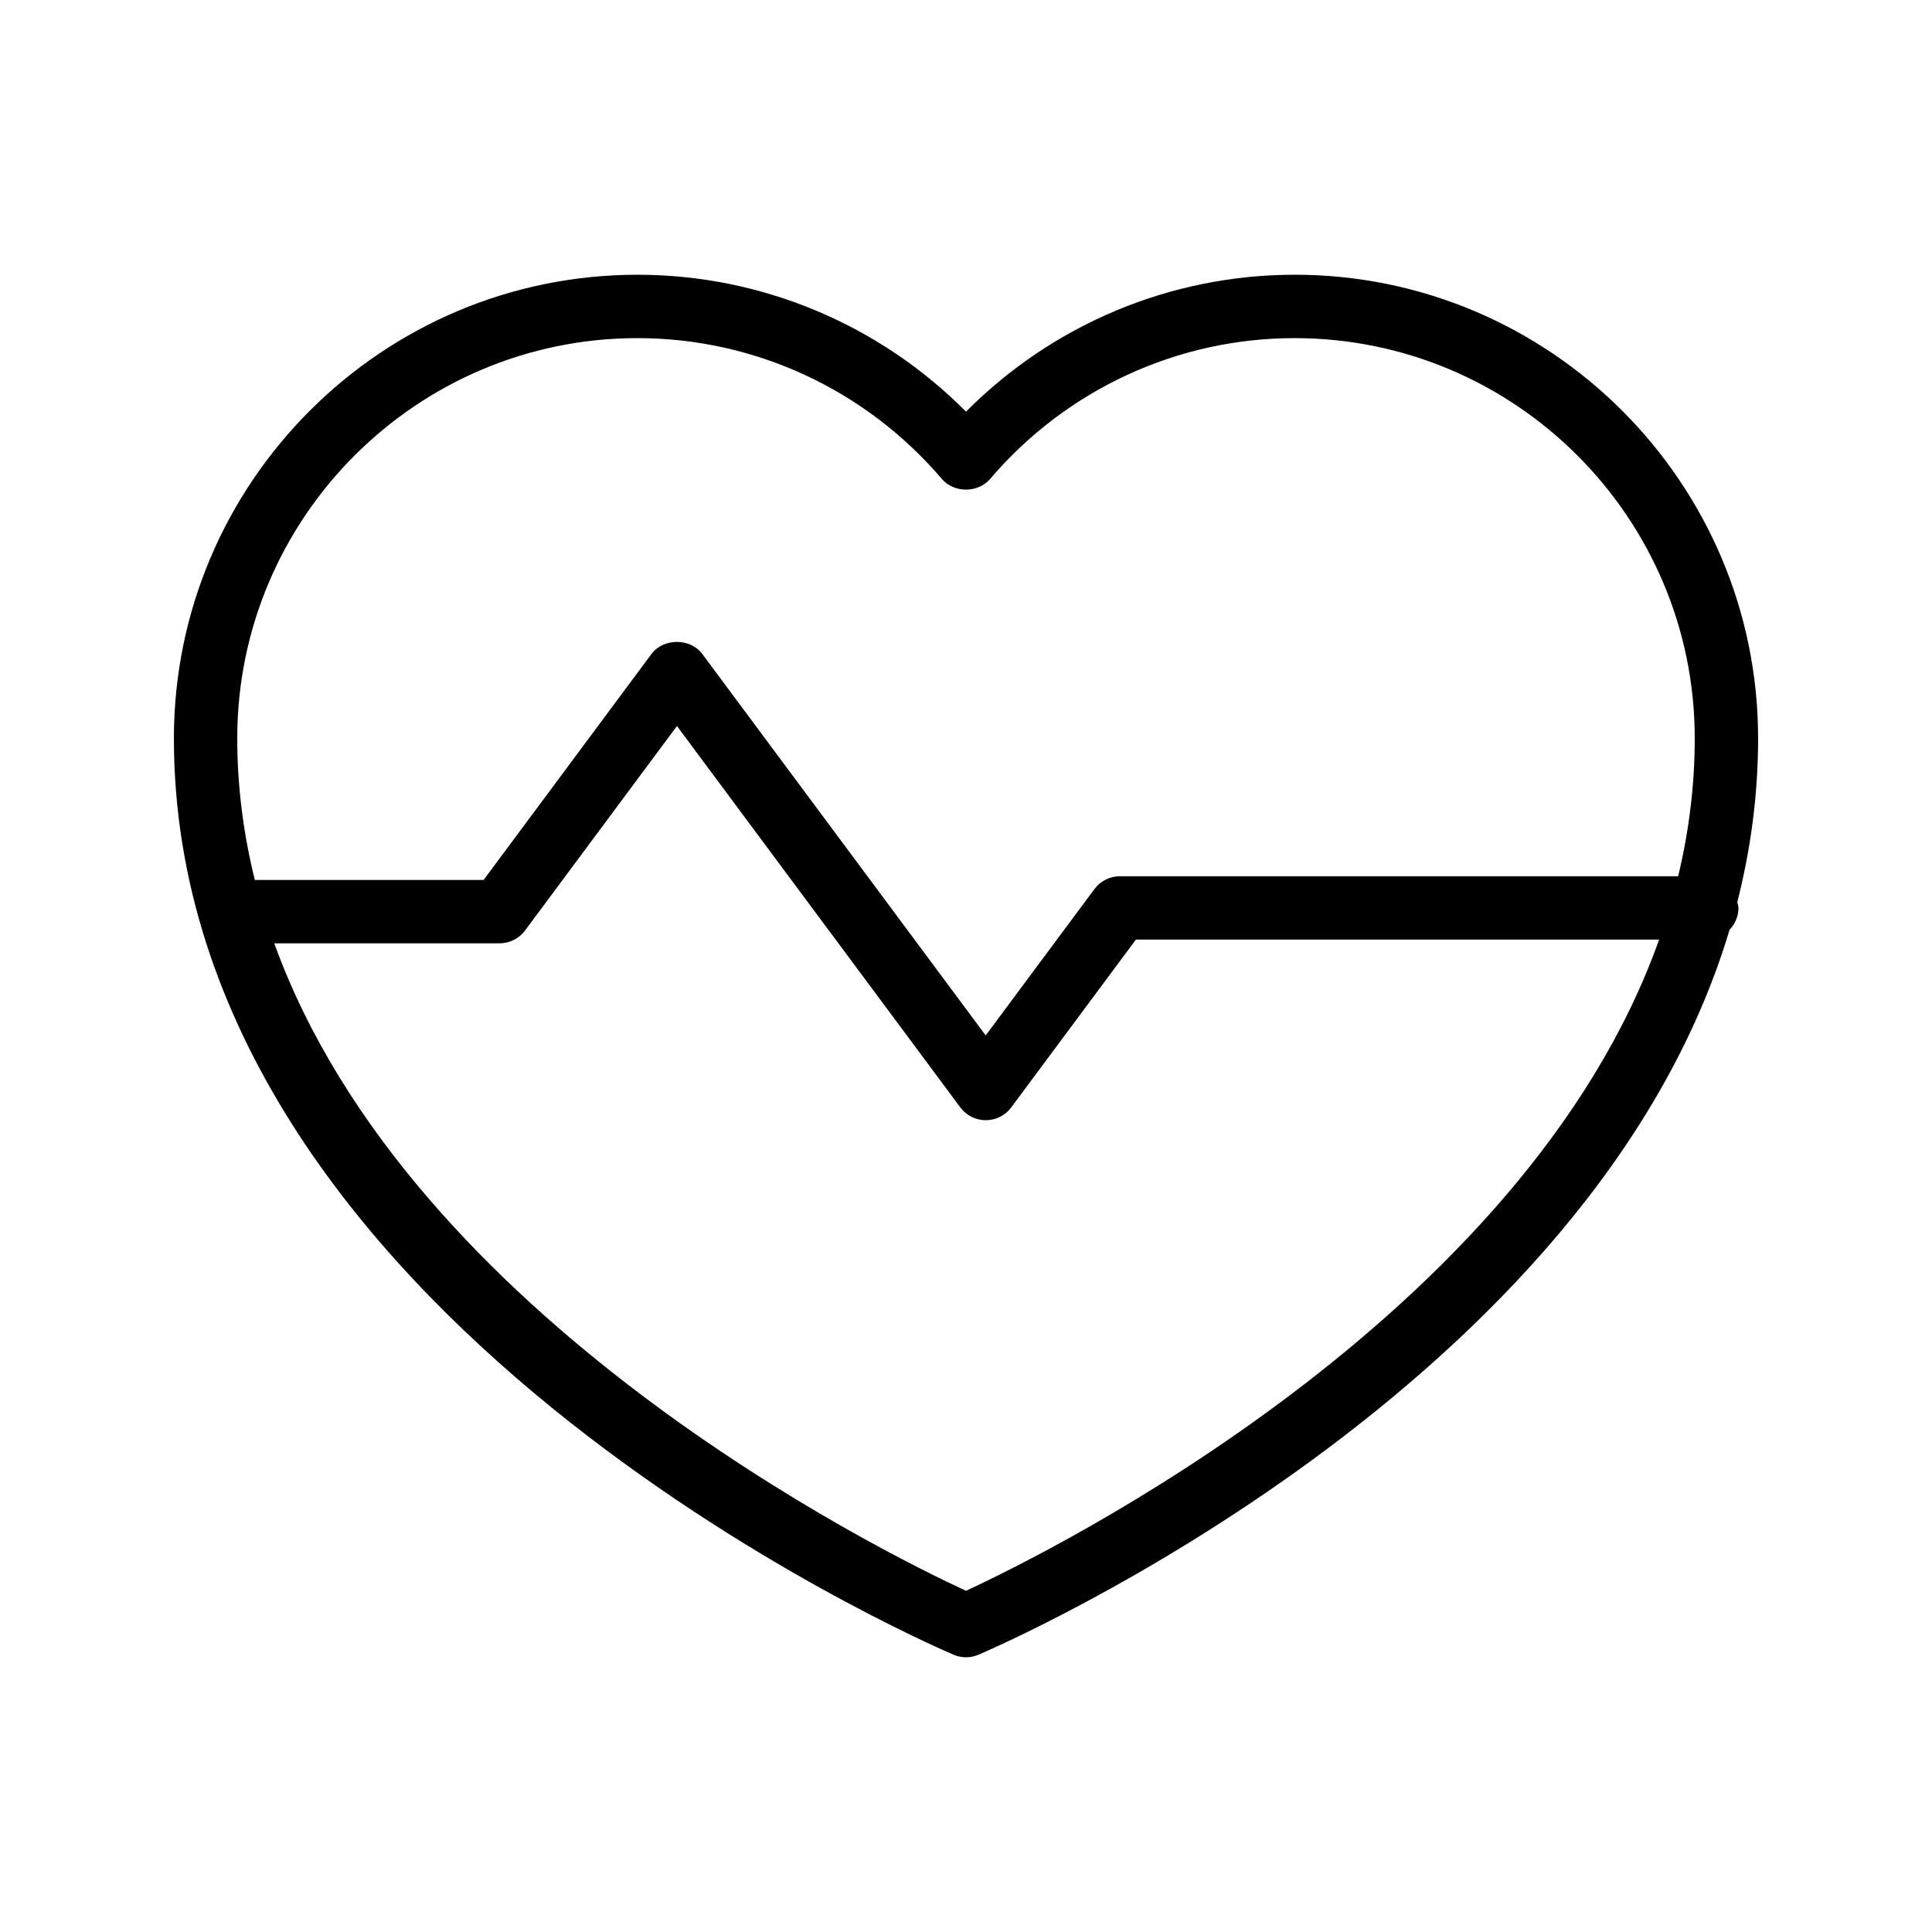
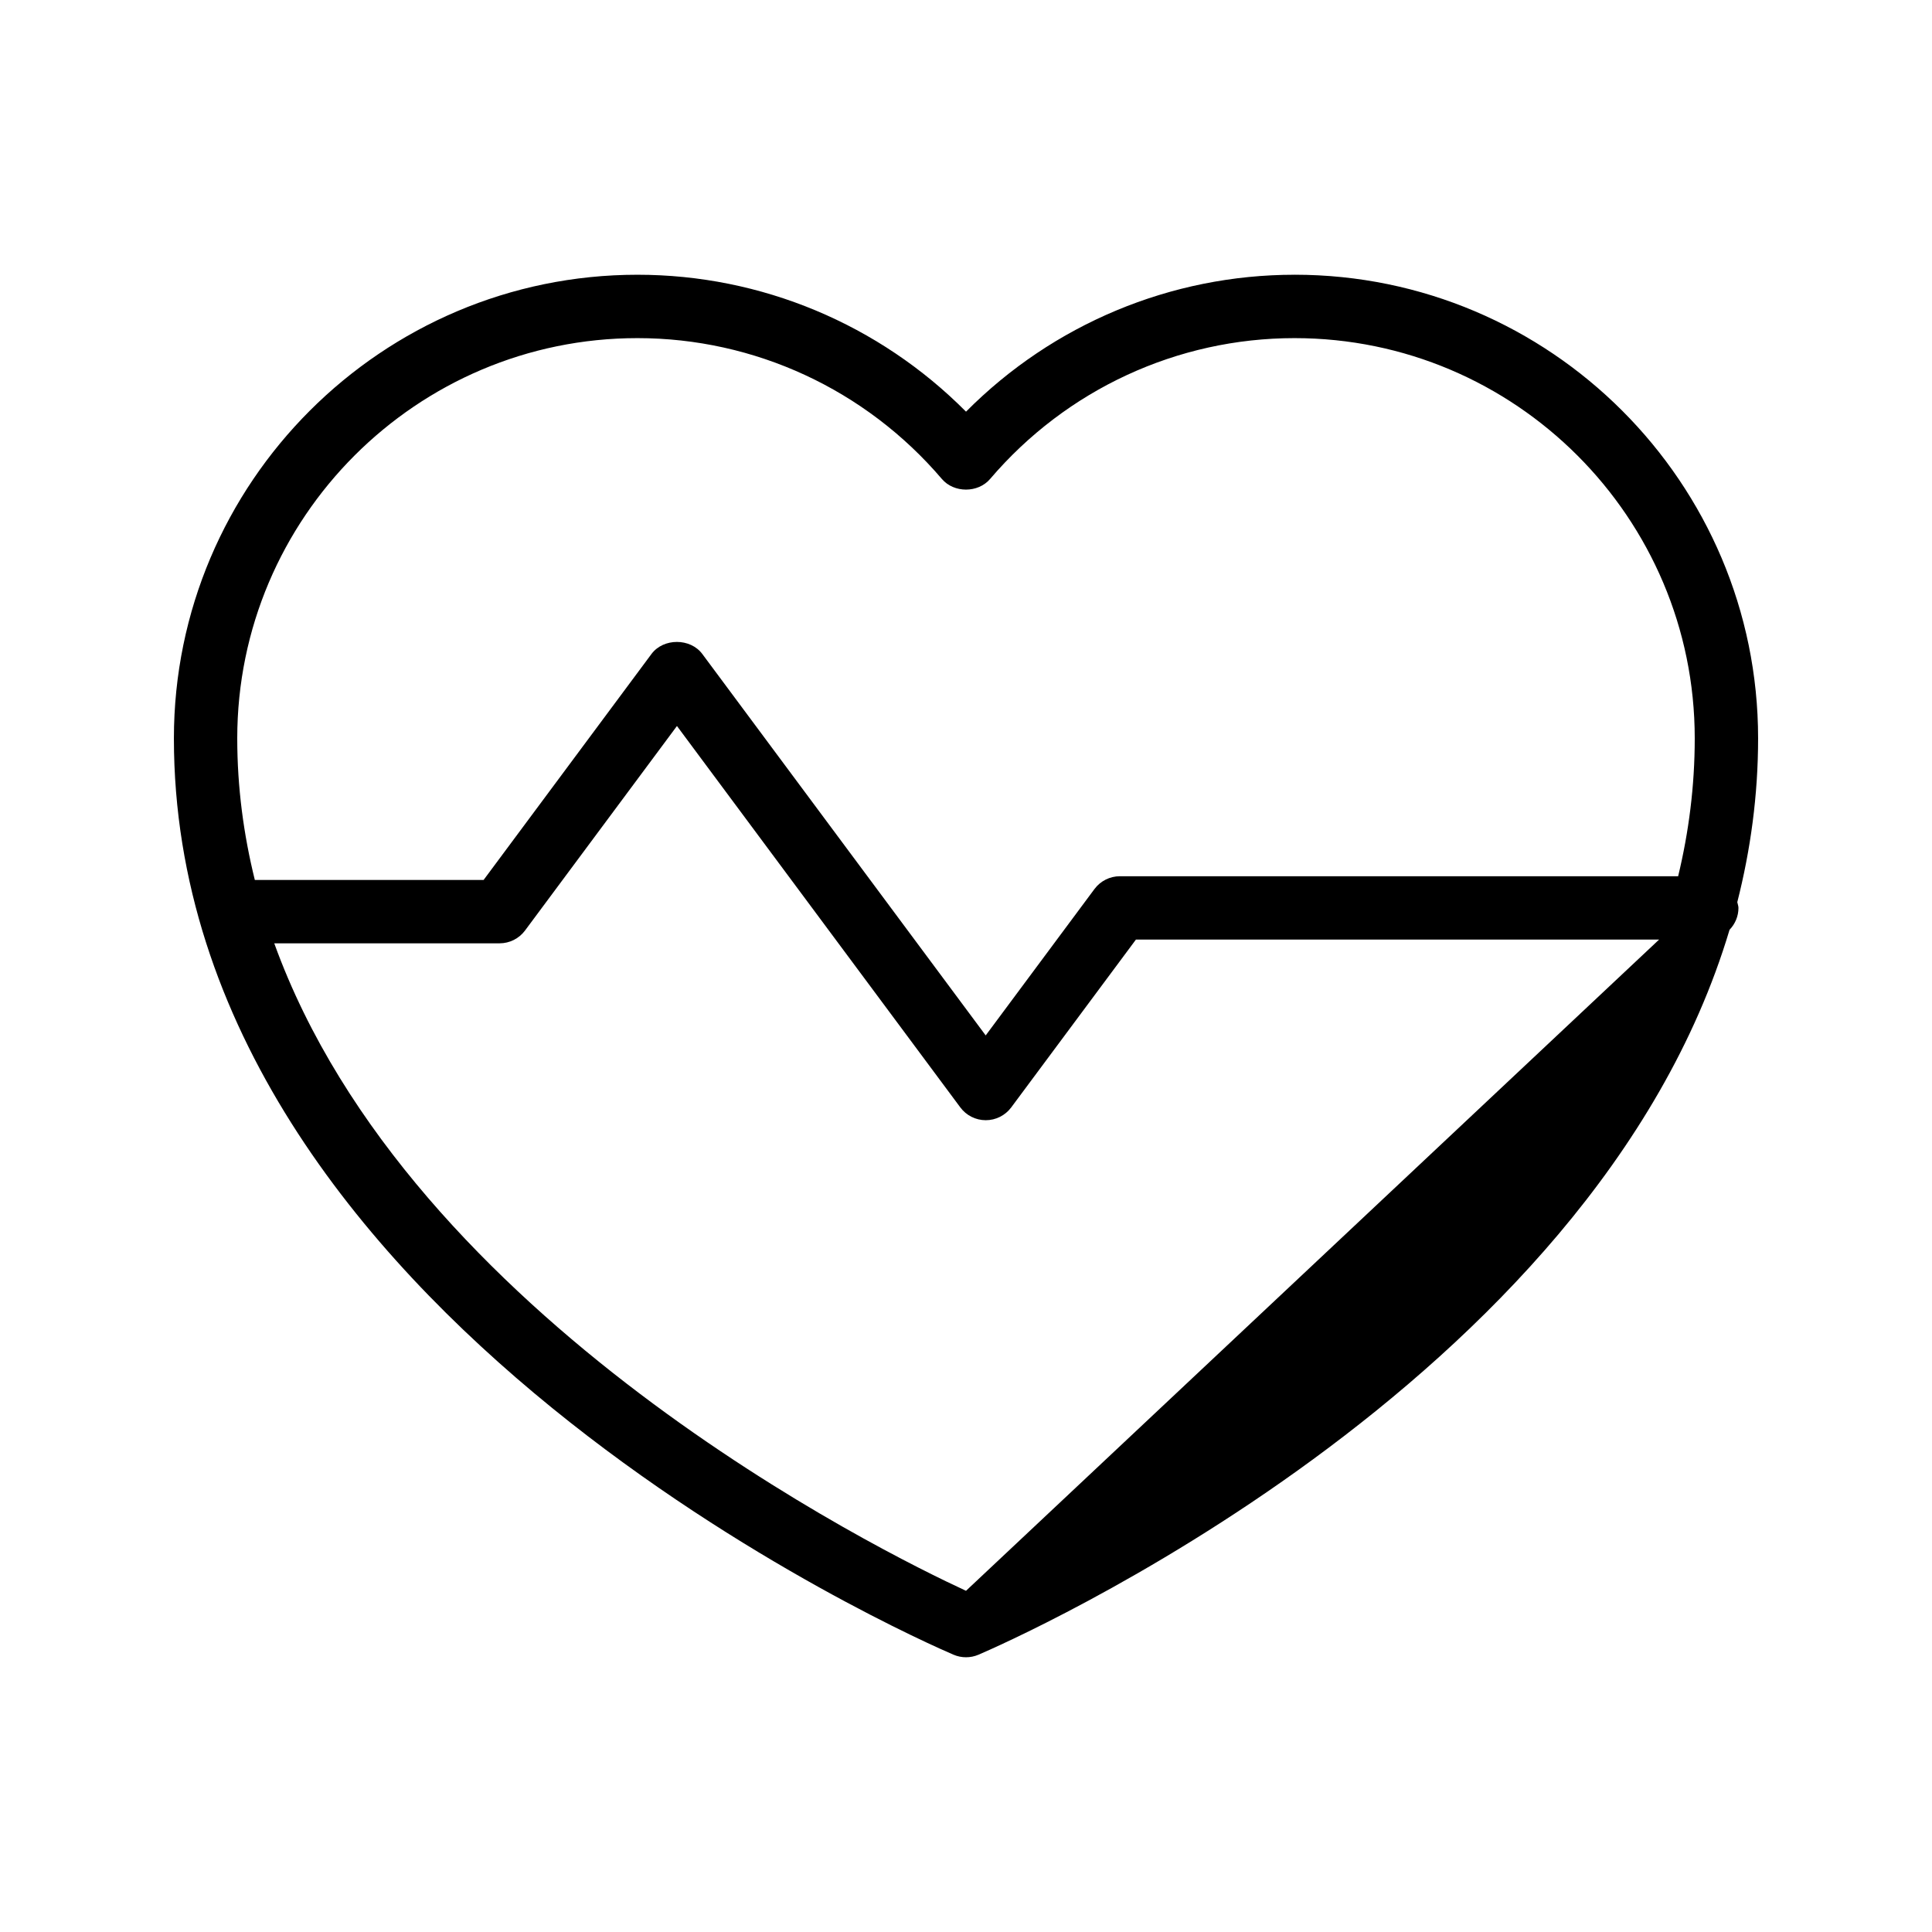
<svg xmlns="http://www.w3.org/2000/svg" fill="#000000" width="800px" height="800px" version="1.1" viewBox="144 144 512 512">
-   <path d="m487.07 216.81c-32.82 0-64.055 13.121-87.066 36.285-23.012-23.164-54.25-36.285-87.07-36.285-67.742 0-122.85 55.113-122.85 122.86 0 152.84 198.19 239.24 206.62 242.85 1.051 0.449 2.172 0.672 3.297 0.672s2.246-0.223 3.297-0.672c7.453-3.188 162.86-71.008 199.05-192.12 1.445-1.508 2.359-3.535 2.359-5.789 0-0.543-0.211-1.016-0.309-1.531 3.508-13.82 5.516-28.277 5.516-43.414 0-67.742-55.109-122.86-122.85-122.86zm-87.07 348.77c-22.016-10.172-147.25-71.816-183.32-171.59h59.711c2.656 0 5.156-1.254 6.742-3.387l40.266-54.203 75.098 101.08c1.582 2.133 4.082 3.387 6.742 3.387 2.656 0 5.156-1.254 6.742-3.387l33.051-44.484h138.65c-35.641 100.28-161.6 162.37-183.68 172.58zm188.73-189.37h-147.94c-2.656 0-5.156 1.254-6.742 3.387l-28.828 38.801-75.098-101.08c-3.164-4.266-10.316-4.266-13.48 0l-44.488 59.887h-60.621c-2.973-12.027-4.66-24.531-4.66-37.539 0-58.484 47.578-106.06 106.05-106.06 31.047 0 60.449 13.605 80.684 37.328 3.191 3.754 9.586 3.754 12.777 0 20.234-23.723 49.641-37.328 80.68-37.328 58.484 0 106.06 47.574 106.06 106.06 0 12.645-1.574 24.824-4.398 36.547z" />
+   <path d="m487.07 216.81c-32.82 0-64.055 13.121-87.066 36.285-23.012-23.164-54.25-36.285-87.07-36.285-67.742 0-122.85 55.113-122.85 122.86 0 152.84 198.19 239.24 206.62 242.85 1.051 0.449 2.172 0.672 3.297 0.672s2.246-0.223 3.297-0.672c7.453-3.188 162.86-71.008 199.05-192.12 1.445-1.508 2.359-3.535 2.359-5.789 0-0.543-0.211-1.016-0.309-1.531 3.508-13.82 5.516-28.277 5.516-43.414 0-67.742-55.109-122.86-122.85-122.86zm-87.07 348.77c-22.016-10.172-147.25-71.816-183.32-171.59h59.711c2.656 0 5.156-1.254 6.742-3.387l40.266-54.203 75.098 101.08c1.582 2.133 4.082 3.387 6.742 3.387 2.656 0 5.156-1.254 6.742-3.387l33.051-44.484h138.65zm188.73-189.37h-147.94c-2.656 0-5.156 1.254-6.742 3.387l-28.828 38.801-75.098-101.08c-3.164-4.266-10.316-4.266-13.48 0l-44.488 59.887h-60.621c-2.973-12.027-4.66-24.531-4.66-37.539 0-58.484 47.578-106.06 106.05-106.06 31.047 0 60.449 13.605 80.684 37.328 3.191 3.754 9.586 3.754 12.777 0 20.234-23.723 49.641-37.328 80.68-37.328 58.484 0 106.06 47.574 106.06 106.06 0 12.645-1.574 24.824-4.398 36.547z" />
</svg>